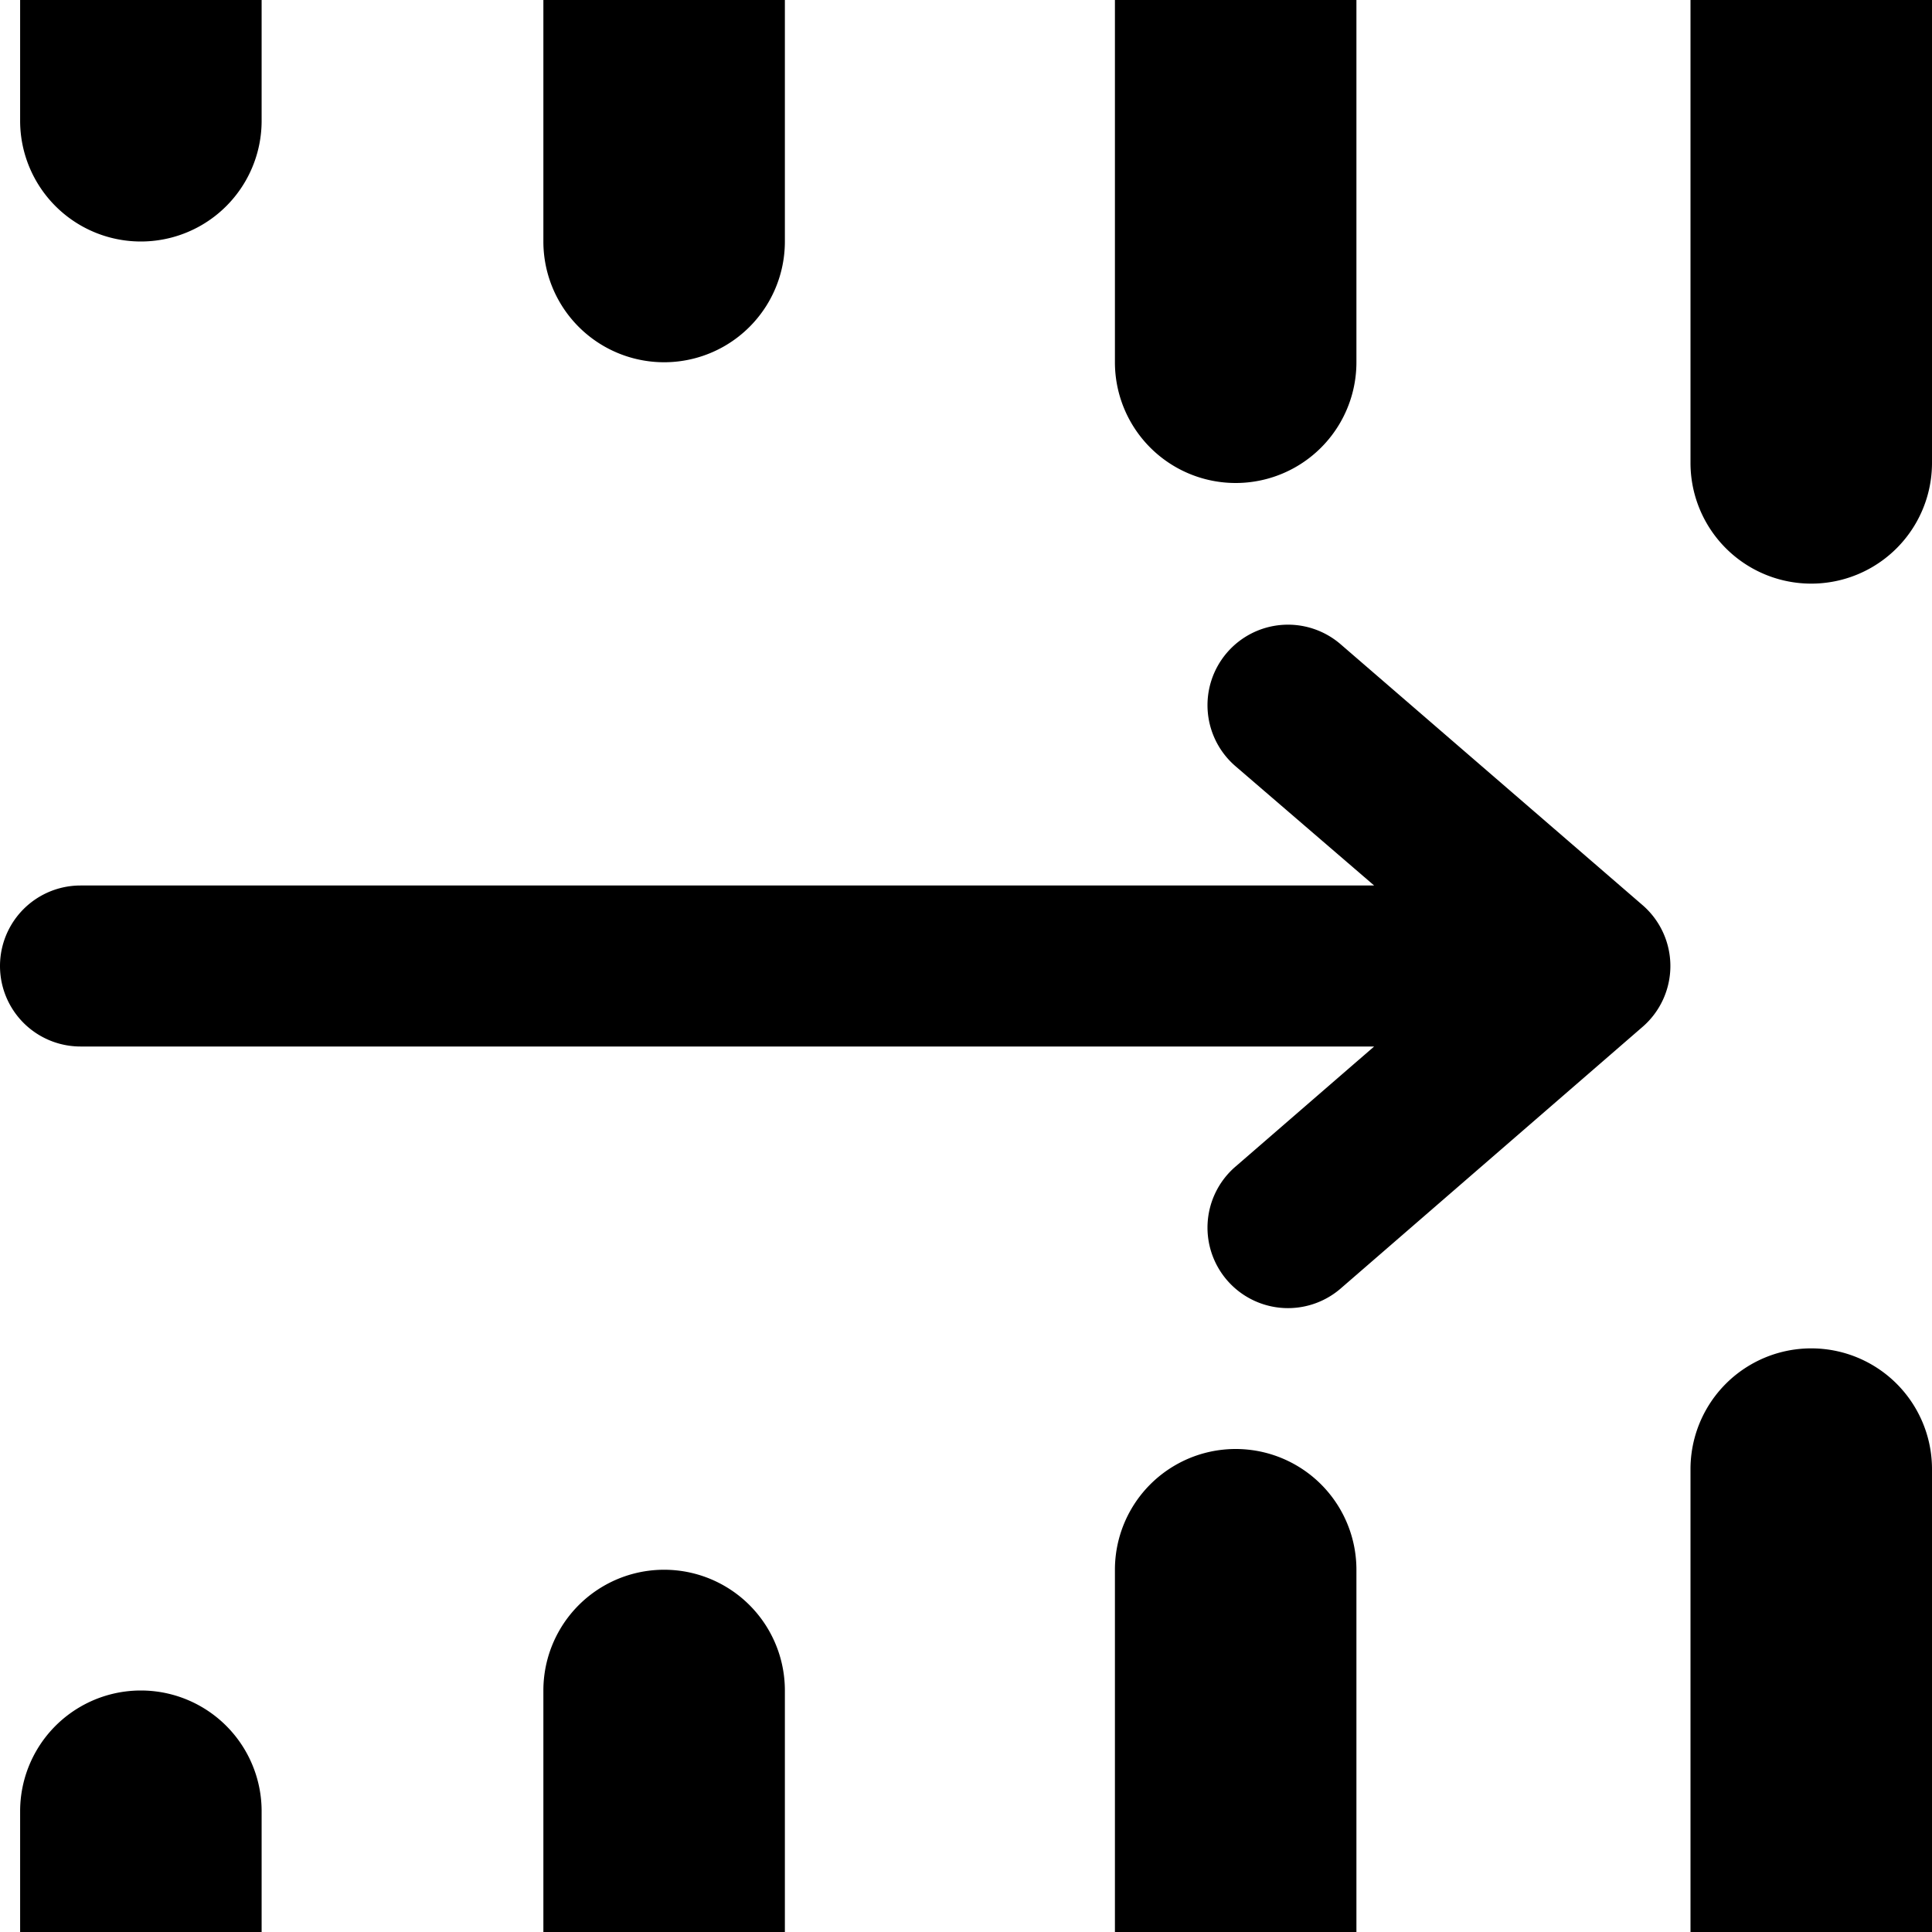
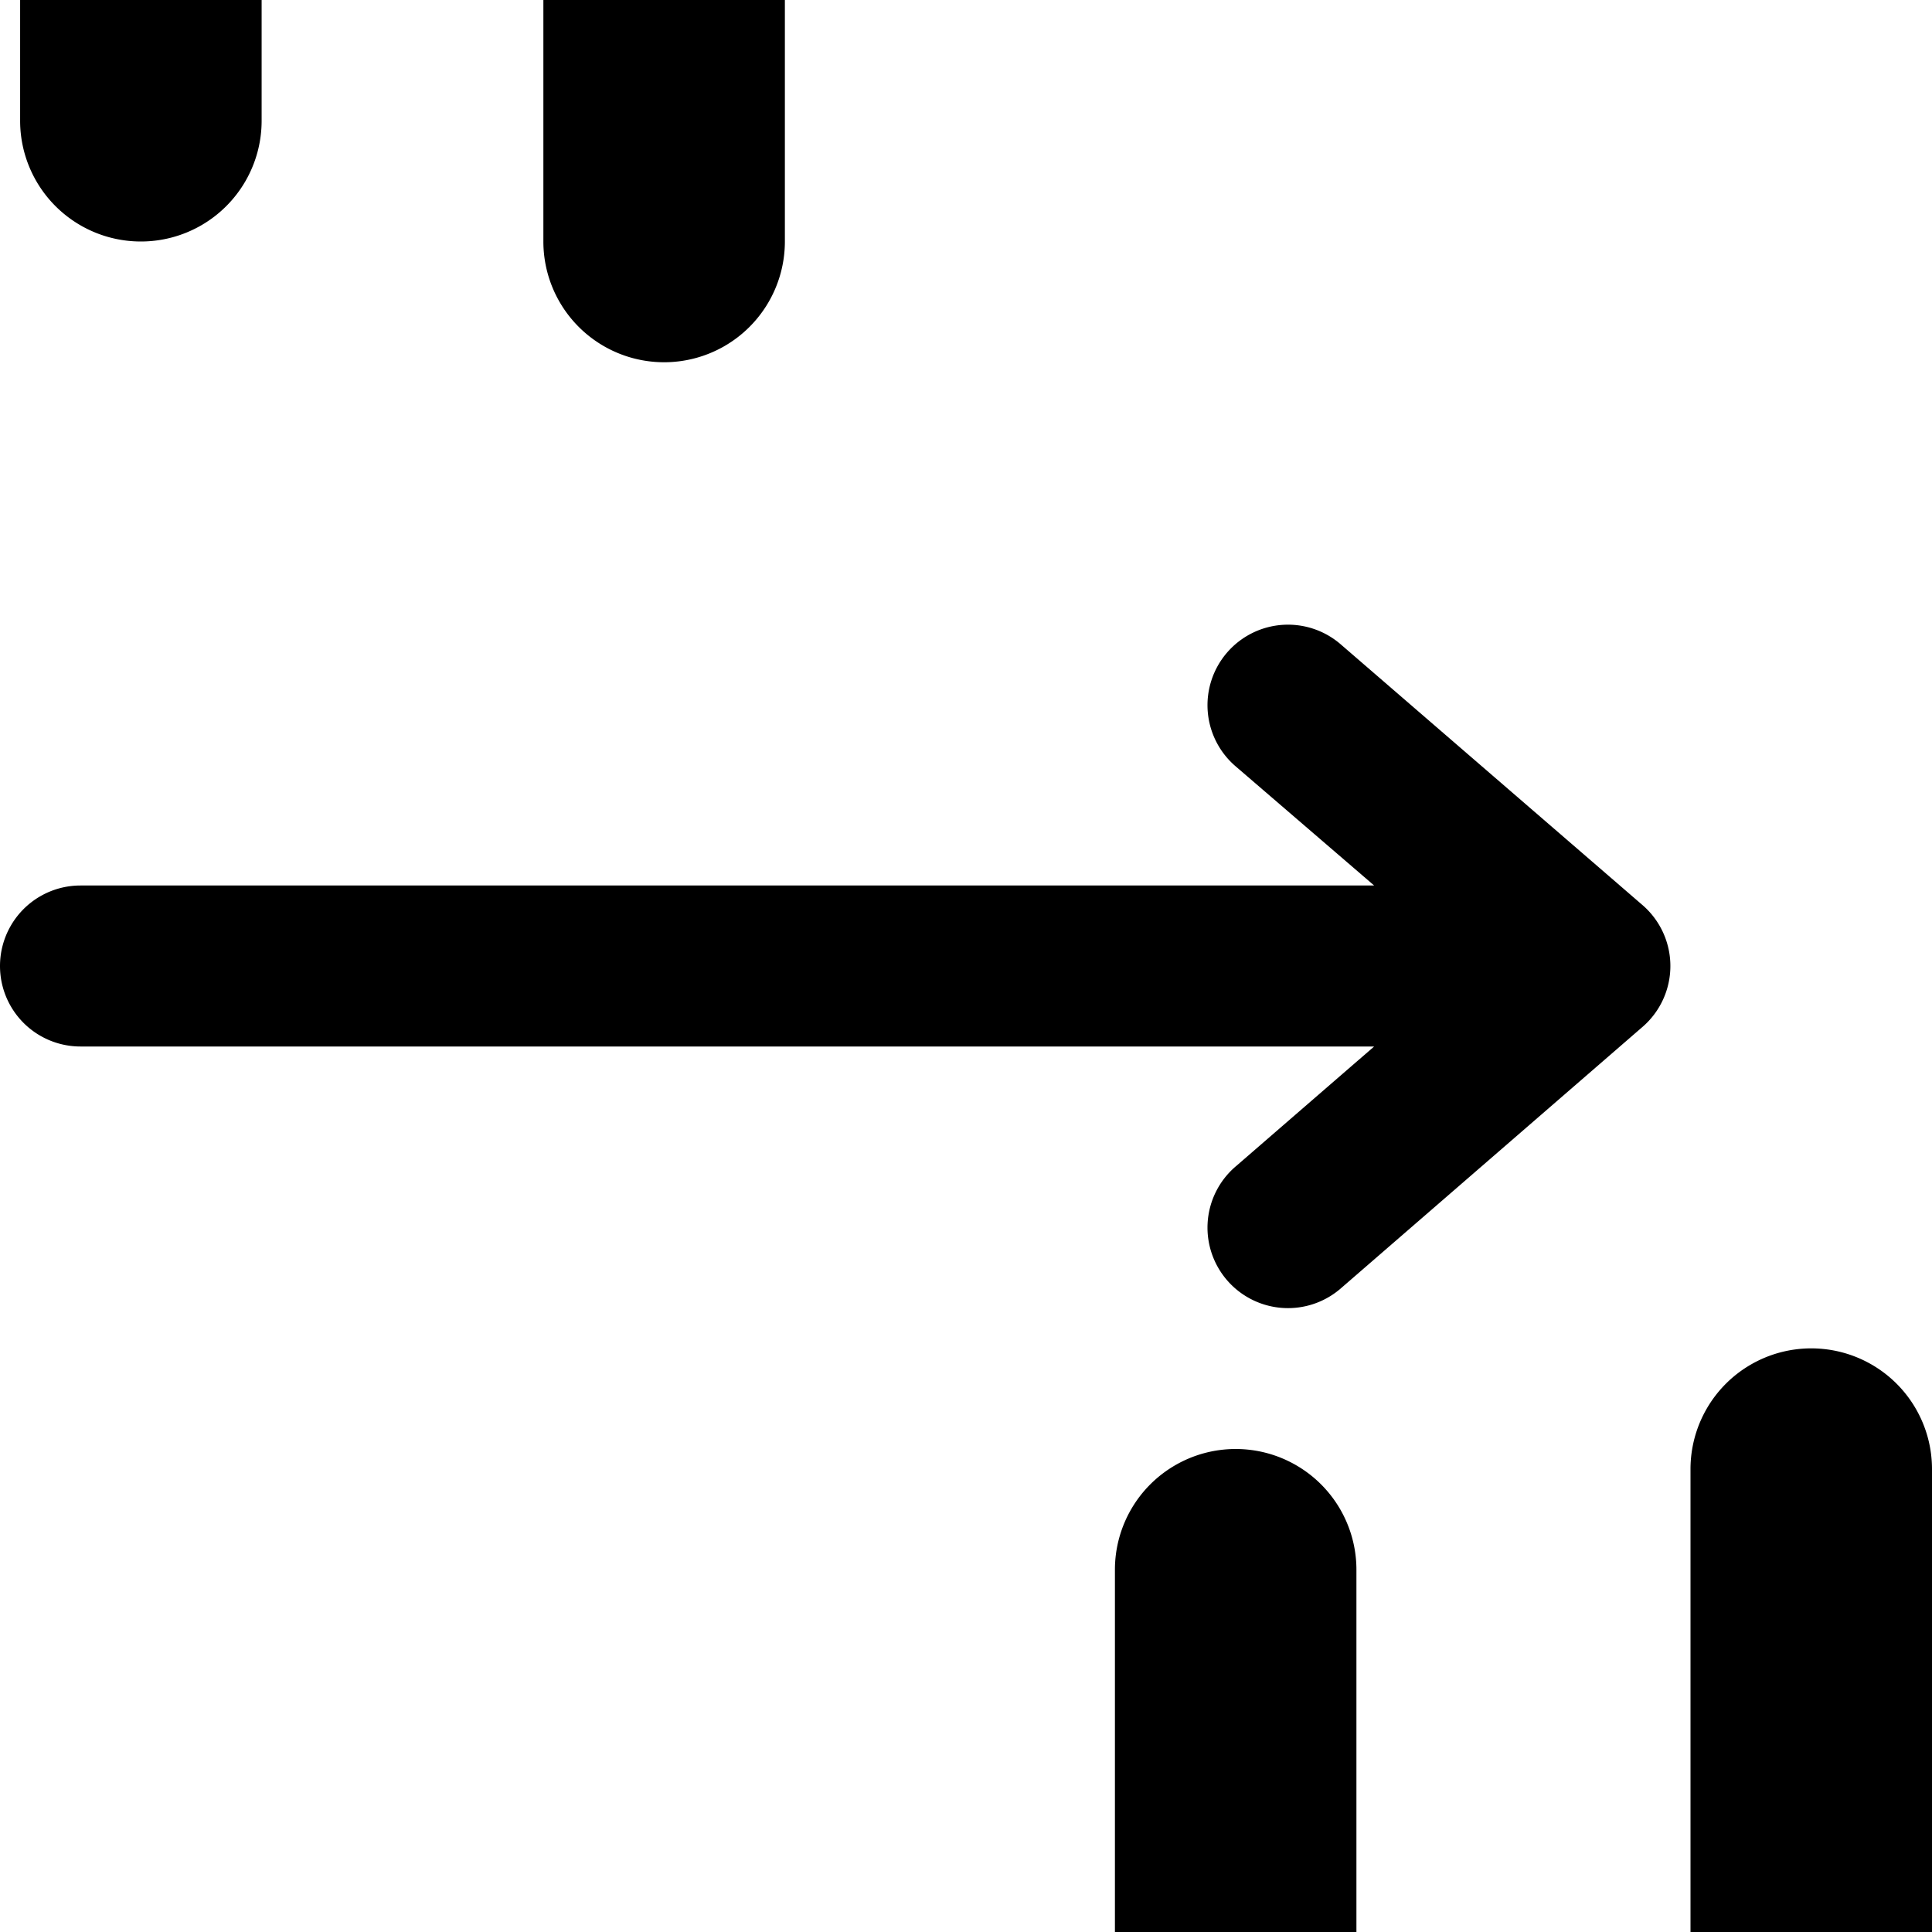
<svg xmlns="http://www.w3.org/2000/svg" viewBox="0 0 24 24">
  <g>
    <path d="M20.4 11.24 16.65 8a1 1 0 0 0 -1.3 1.52L17.07 11H1a1 1 0 0 0 0 2h16.07l-1.72 1.49a1 1 0 0 0 0.65 1.76 1 1 0 0 0 0.65 -0.24l3.75 -3.25a1 1 0 0 0 0 -1.52Z" fill="#000000" stroke-width="1" />
-     <path d="M24 0v5.75a1.5 1.5 0 0 1 -3 0V0" fill="#000000" stroke-width="1" />
    <path d="M21 24v-5.75a1.5 1.5 0 0 1 3 0V24" fill="#000000" stroke-width="1" />
-     <path d="M16.85 0v4.5a1.5 1.5 0 1 1 -3 0V0" fill="#000000" stroke-width="1" />
    <path d="M9.75 0v3a1.5 1.5 0 0 1 -3 0V0" fill="#000000" stroke-width="1" />
-     <path d="M9.75 24v-3a1.5 1.5 0 0 0 -3 0v3" fill="#000000" stroke-width="1" />
    <path d="M3.25 0v1.5a1.5 1.5 0 0 1 -3 0V0" fill="#000000" stroke-width="1" />
-     <path d="M3.25 24v-1.5a1.5 1.5 0 0 0 -3 0V24" fill="#000000" stroke-width="1" />
    <path d="M13.85 24v-4.5a1.5 1.5 0 0 1 3 0V24" fill="#000000" stroke-width="1" />
  </g>
</svg>